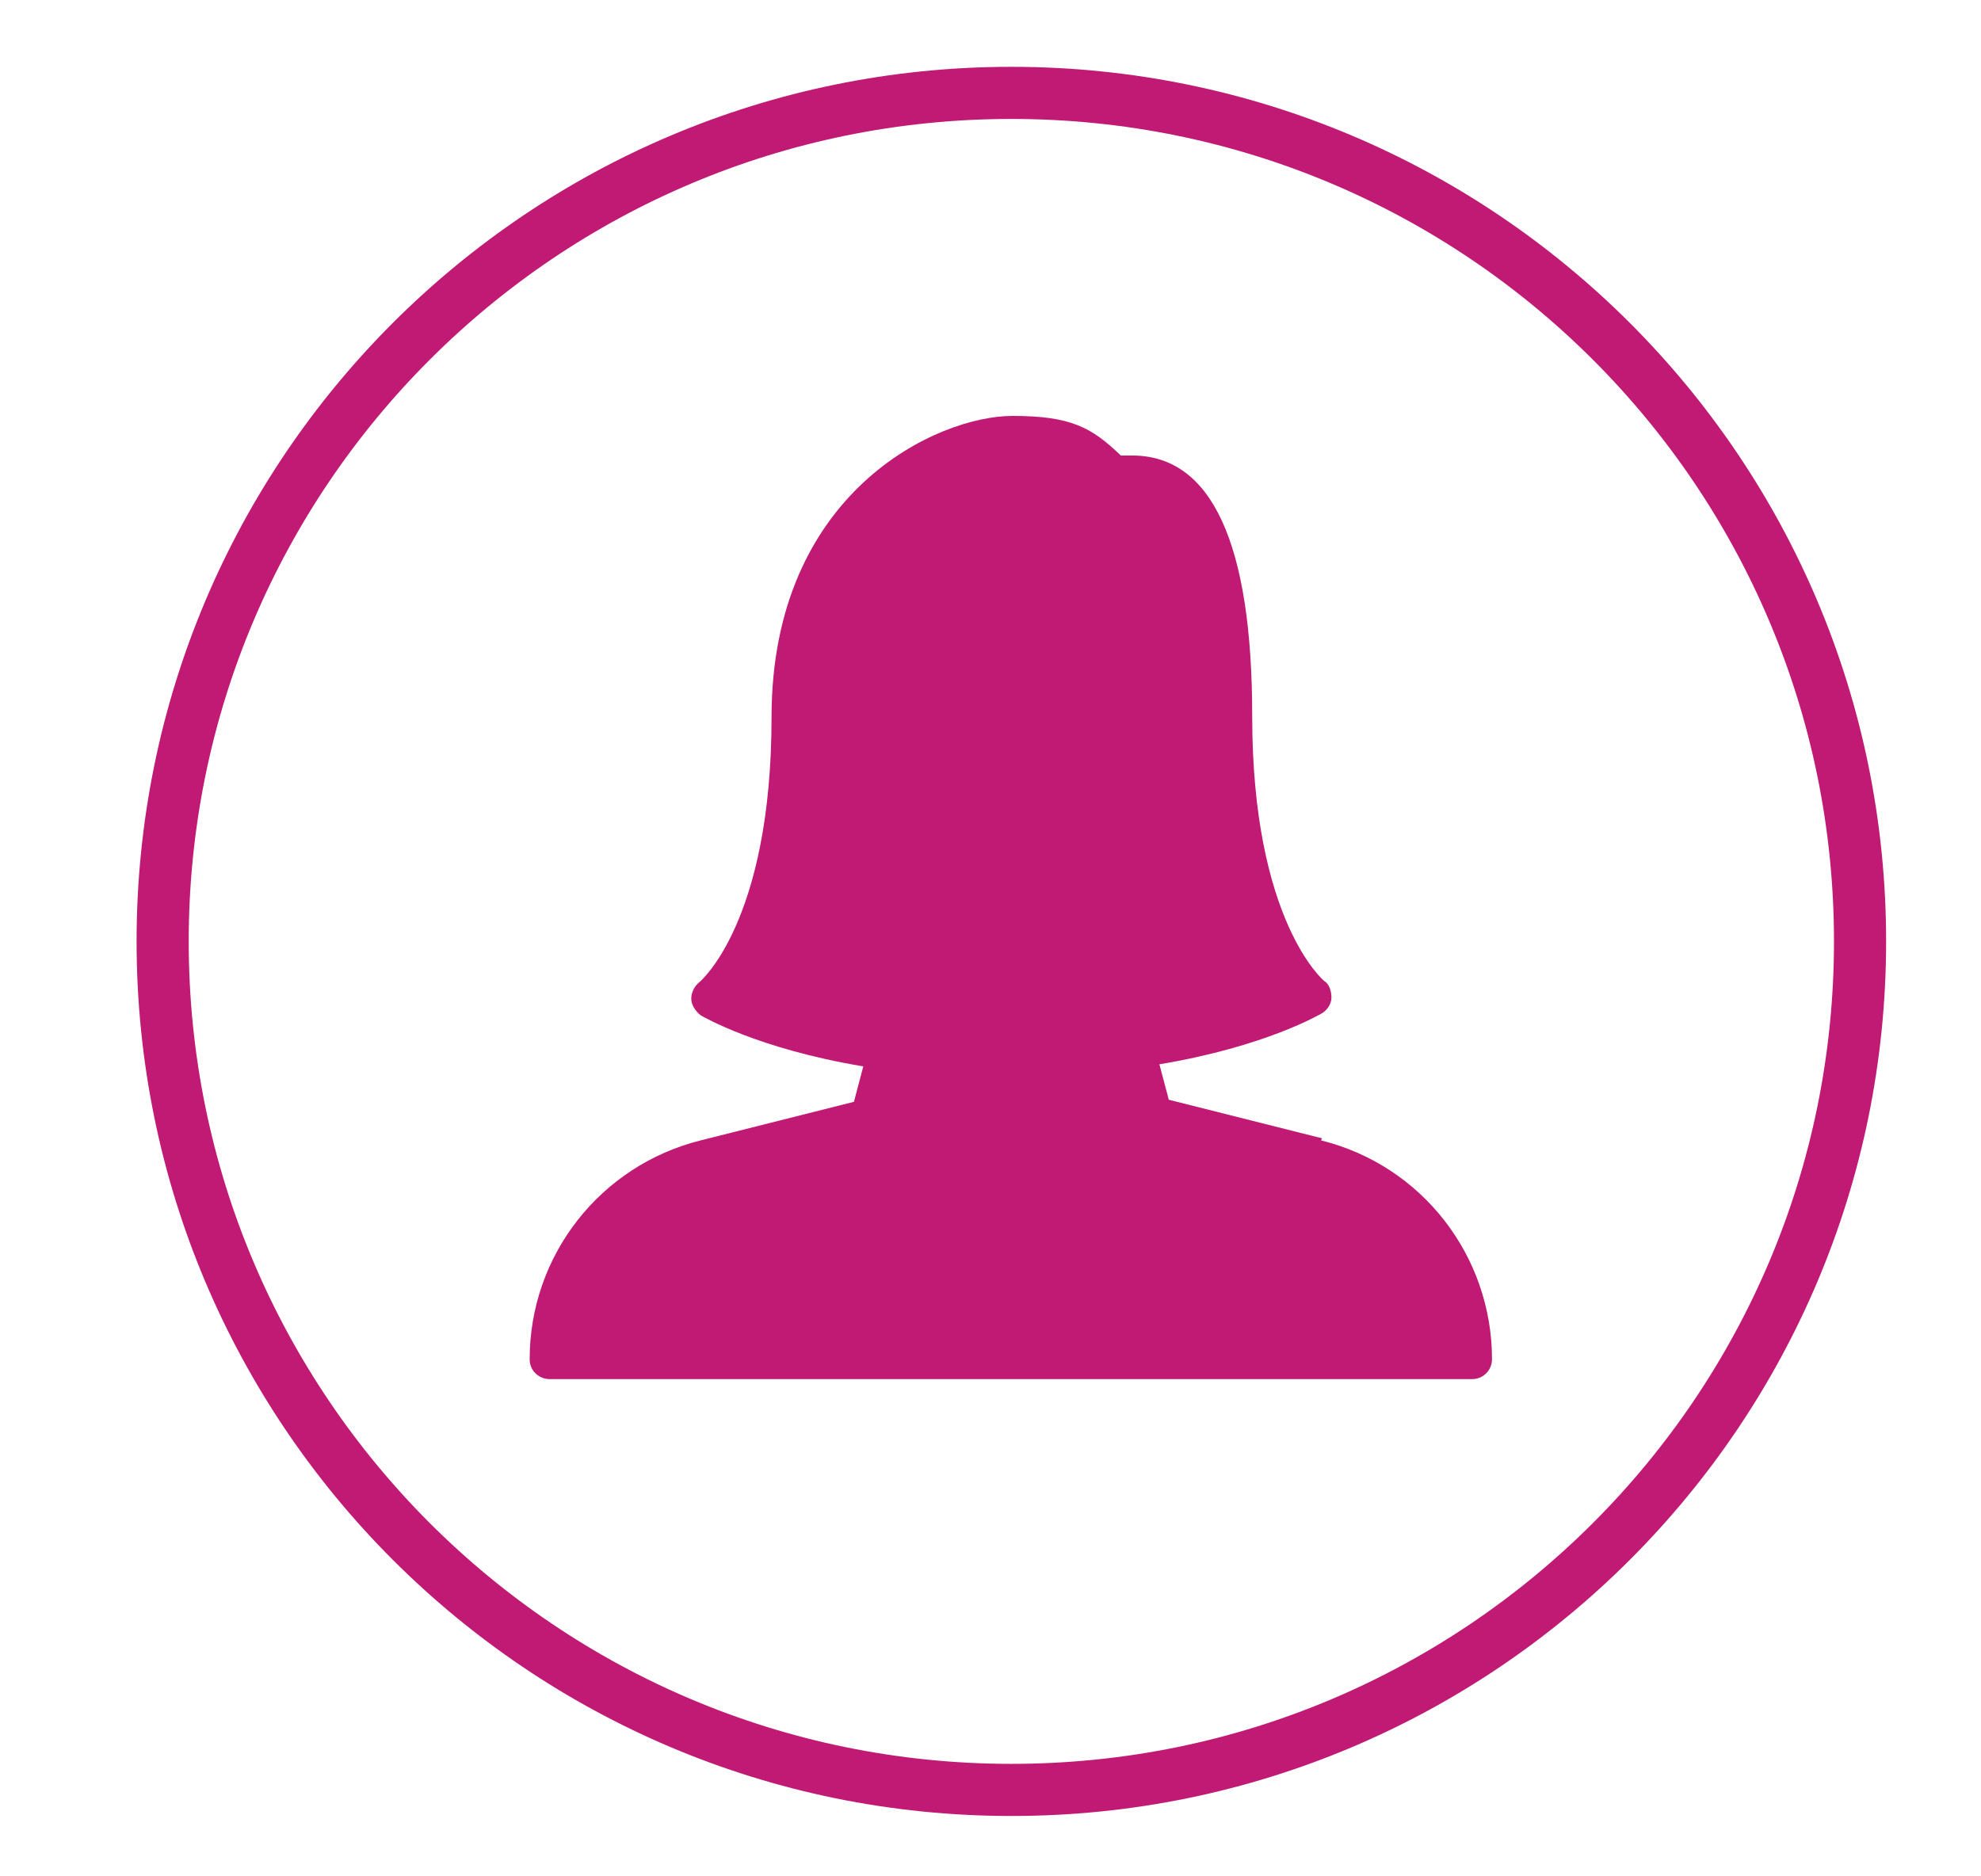
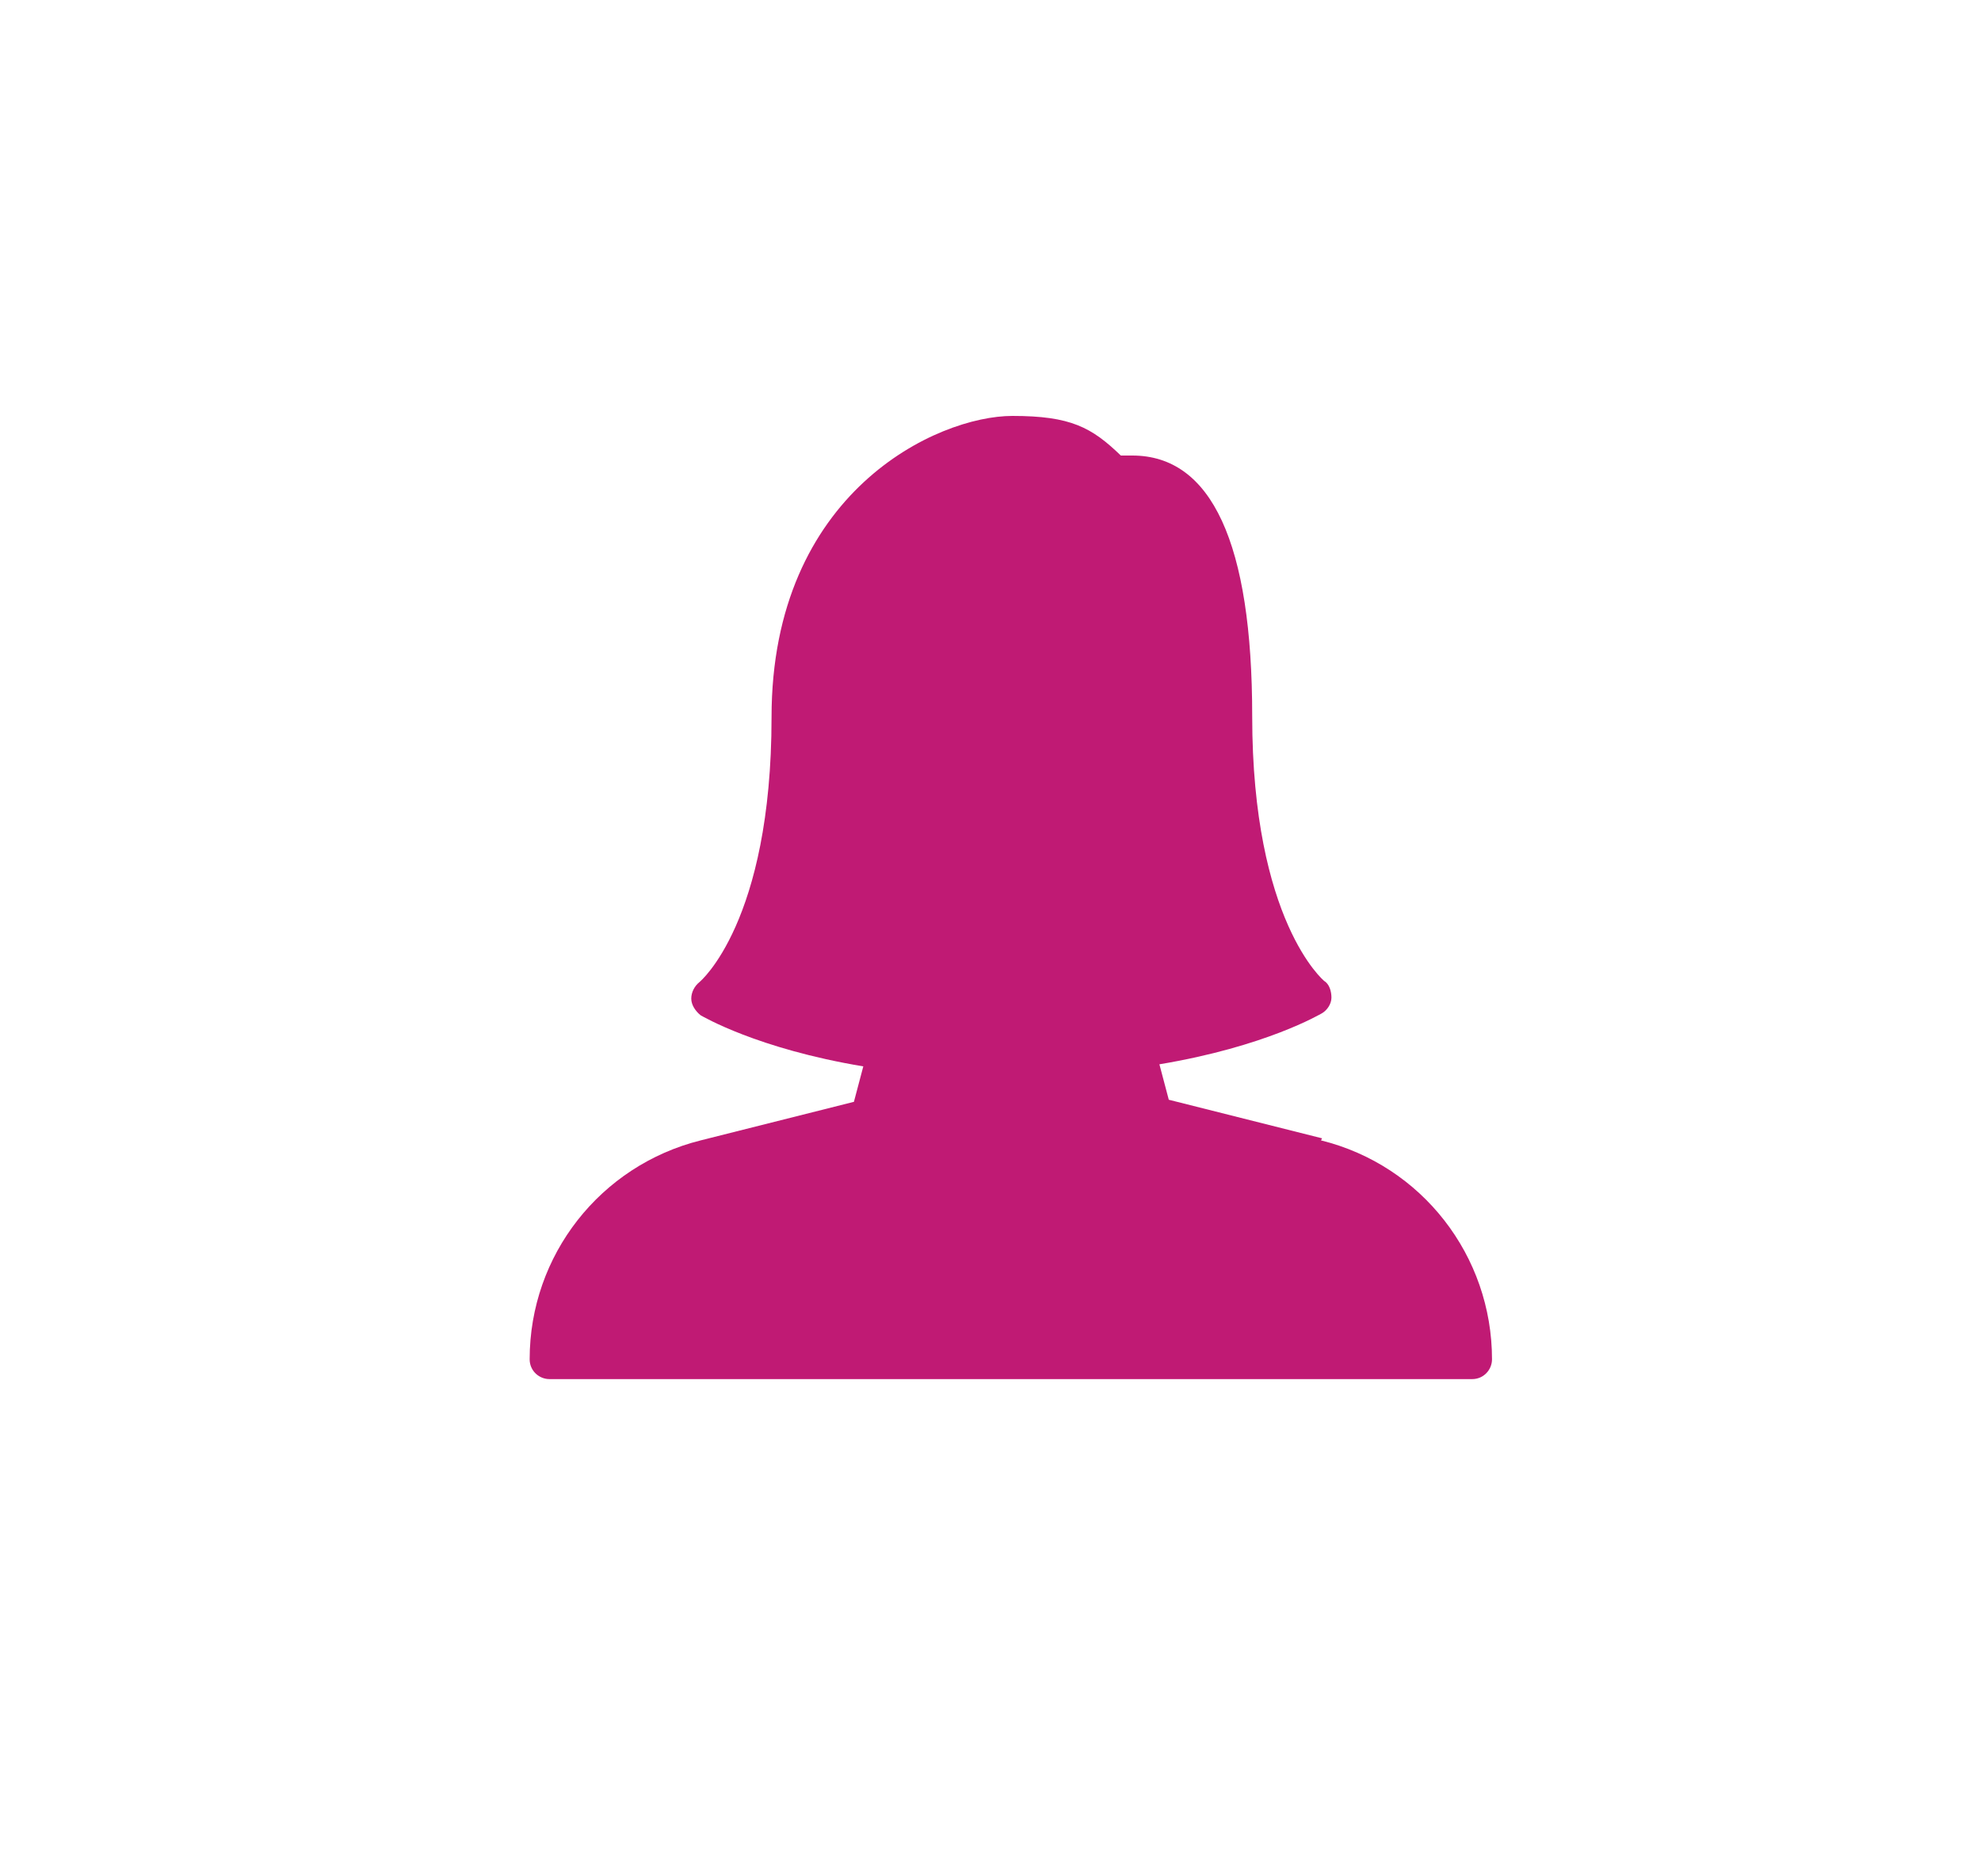
<svg xmlns="http://www.w3.org/2000/svg" width="19" height="18" viewBox="0 0 19 18" fill="none">
  <path d="M12.68 10.92L11.21 10.55L11.12 10.21C12.14 10.04 12.66 9.73 12.68 9.72C12.73 9.69 12.77 9.63 12.77 9.57C12.77 9.51 12.75 9.44 12.7 9.41C12.7 9.41 12.01 8.84 12.01 6.87C12.01 5.21 11.62 4.37 10.86 4.37H10.75C10.47 4.1 10.27 3.99 9.71 3.99C8.99 3.99 7.4 4.72 7.4 6.88C7.4 8.85 6.71 9.42 6.71 9.42C6.66 9.46 6.63 9.52 6.63 9.58C6.63 9.64 6.67 9.7 6.72 9.74C6.74 9.75 7.26 10.06 8.28 10.23L8.19 10.57L6.72 10.94C5.76 11.18 5.08 12.04 5.08 13.04C5.08 13.15 5.17 13.23 5.27 13.23H14.12C14.23 13.23 14.31 13.14 14.31 13.04C14.31 12.05 13.64 11.18 12.67 10.94L12.68 10.92Z" fill="#C01A74" />
-   <path d="M9.7 17.171C14.195 17.171 17.84 13.526 17.84 9.031C17.84 4.535 14.195 0.891 9.7 0.891C5.204 0.891 1.56 4.535 1.56 9.031C1.56 13.526 5.204 17.171 9.7 17.171Z" stroke="#C01A74" stroke-width="0.5" stroke-miterlimit="10" />
</svg>